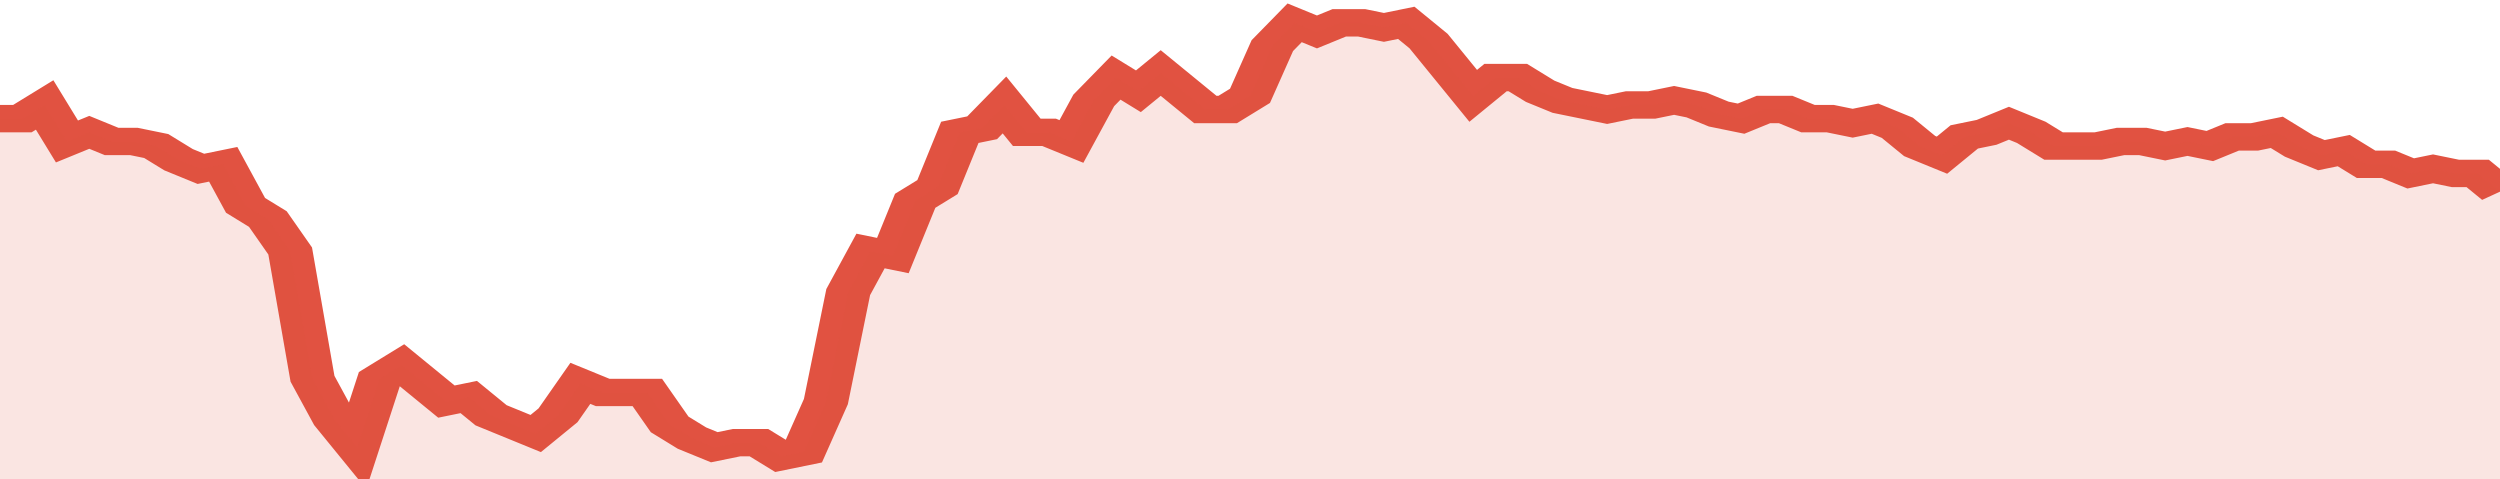
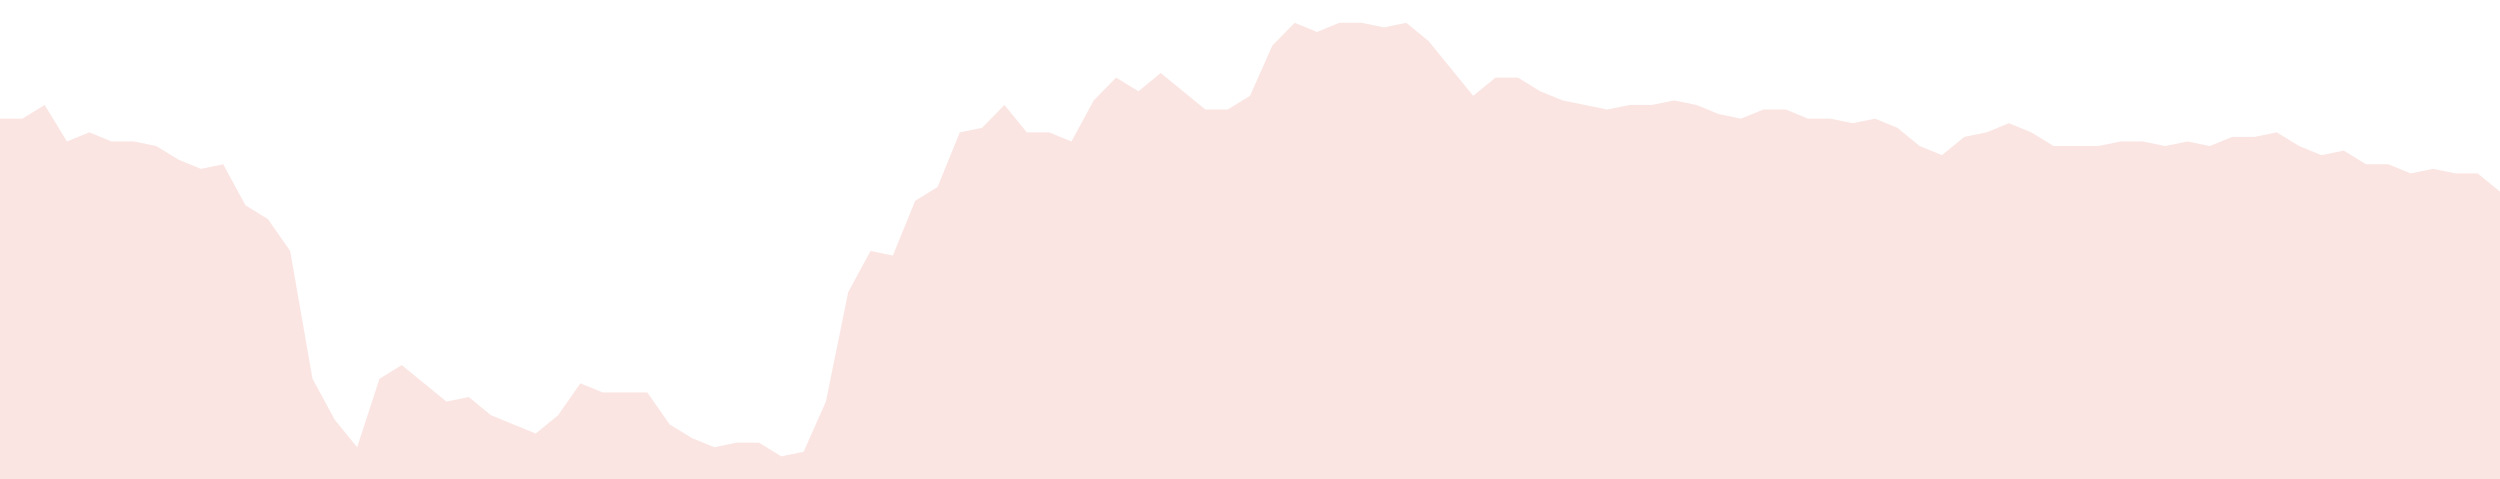
<svg xmlns="http://www.w3.org/2000/svg" viewBox="0 0 336 105" width="120" height="23" preserveAspectRatio="none">
-   <polyline fill="none" stroke="#E15241" stroke-width="6" points="0, 26 3, 26 6, 23 9, 31 12, 29 15, 31 18, 31 21, 32 24, 35 27, 37 30, 36 33, 45 36, 48 39, 55 42, 83 45, 92 48, 98 51, 83 54, 80 57, 84 60, 88 63, 87 66, 91 69, 93 72, 95 75, 91 78, 84 81, 86 84, 86 87, 86 90, 93 93, 96 96, 98 99, 97 102, 97 105, 100 108, 99 111, 88 114, 64 117, 55 120, 56 123, 44 126, 41 129, 29 132, 28 135, 23 138, 29 141, 29 144, 31 147, 22 150, 17 153, 20 156, 16 159, 20 162, 24 165, 24 168, 21 171, 10 174, 5 177, 7 180, 5 183, 5 186, 6 189, 5 192, 9 195, 15 198, 21 201, 17 204, 17 207, 20 210, 22 213, 23 216, 24 219, 23 222, 23 225, 22 228, 23 231, 25 234, 26 237, 24 240, 24 243, 26 246, 26 249, 27 252, 26 255, 28 258, 32 261, 34 264, 30 267, 29 270, 27 273, 29 276, 32 279, 32 282, 32 285, 31 288, 31 291, 32 294, 31 297, 32 300, 30 303, 30 306, 29 309, 32 312, 34 315, 33 318, 36 321, 36 324, 38 327, 37 330, 38 333, 38 336, 42 336, 42 "> </polyline>
  <polygon fill="#E15241" opacity="0.15" points="0, 105 0, 26 3, 26 6, 23 9, 31 12, 29 15, 31 18, 31 21, 32 24, 35 27, 37 30, 36 33, 45 36, 48 39, 55 42, 83 45, 92 48, 98 51, 83 54, 80 57, 84 60, 88 63, 87 66, 91 69, 93 72, 95 75, 91 78, 84 81, 86 84, 86 87, 86 90, 93 93, 96 96, 98 99, 97 102, 97 105, 100 108, 99 111, 88 114, 64 117, 55 120, 56 123, 44 126, 41 129, 29 132, 28 135, 23 138, 29 141, 29 144, 31 147, 22 150, 17 153, 20 156, 16 159, 20 162, 24 165, 24 168, 21 171, 10 174, 5 177, 7 180, 5 183, 5 186, 6 189, 5 192, 9 195, 15 198, 21 201, 17 204, 17 207, 20 210, 22 213, 23 216, 24 219, 23 222, 23 225, 22 228, 23 231, 25 234, 26 237, 24 240, 24 243, 26 246, 26 249, 27 252, 26 255, 28 258, 32 261, 34 264, 30 267, 29 270, 27 273, 29 276, 32 279, 32 282, 32 285, 31 288, 31 291, 32 294, 31 297, 32 300, 30 303, 30 306, 29 309, 32 312, 34 315, 33 318, 36 321, 36 324, 38 327, 37 330, 38 333, 38 336, 42 336, 105 " />
</svg>